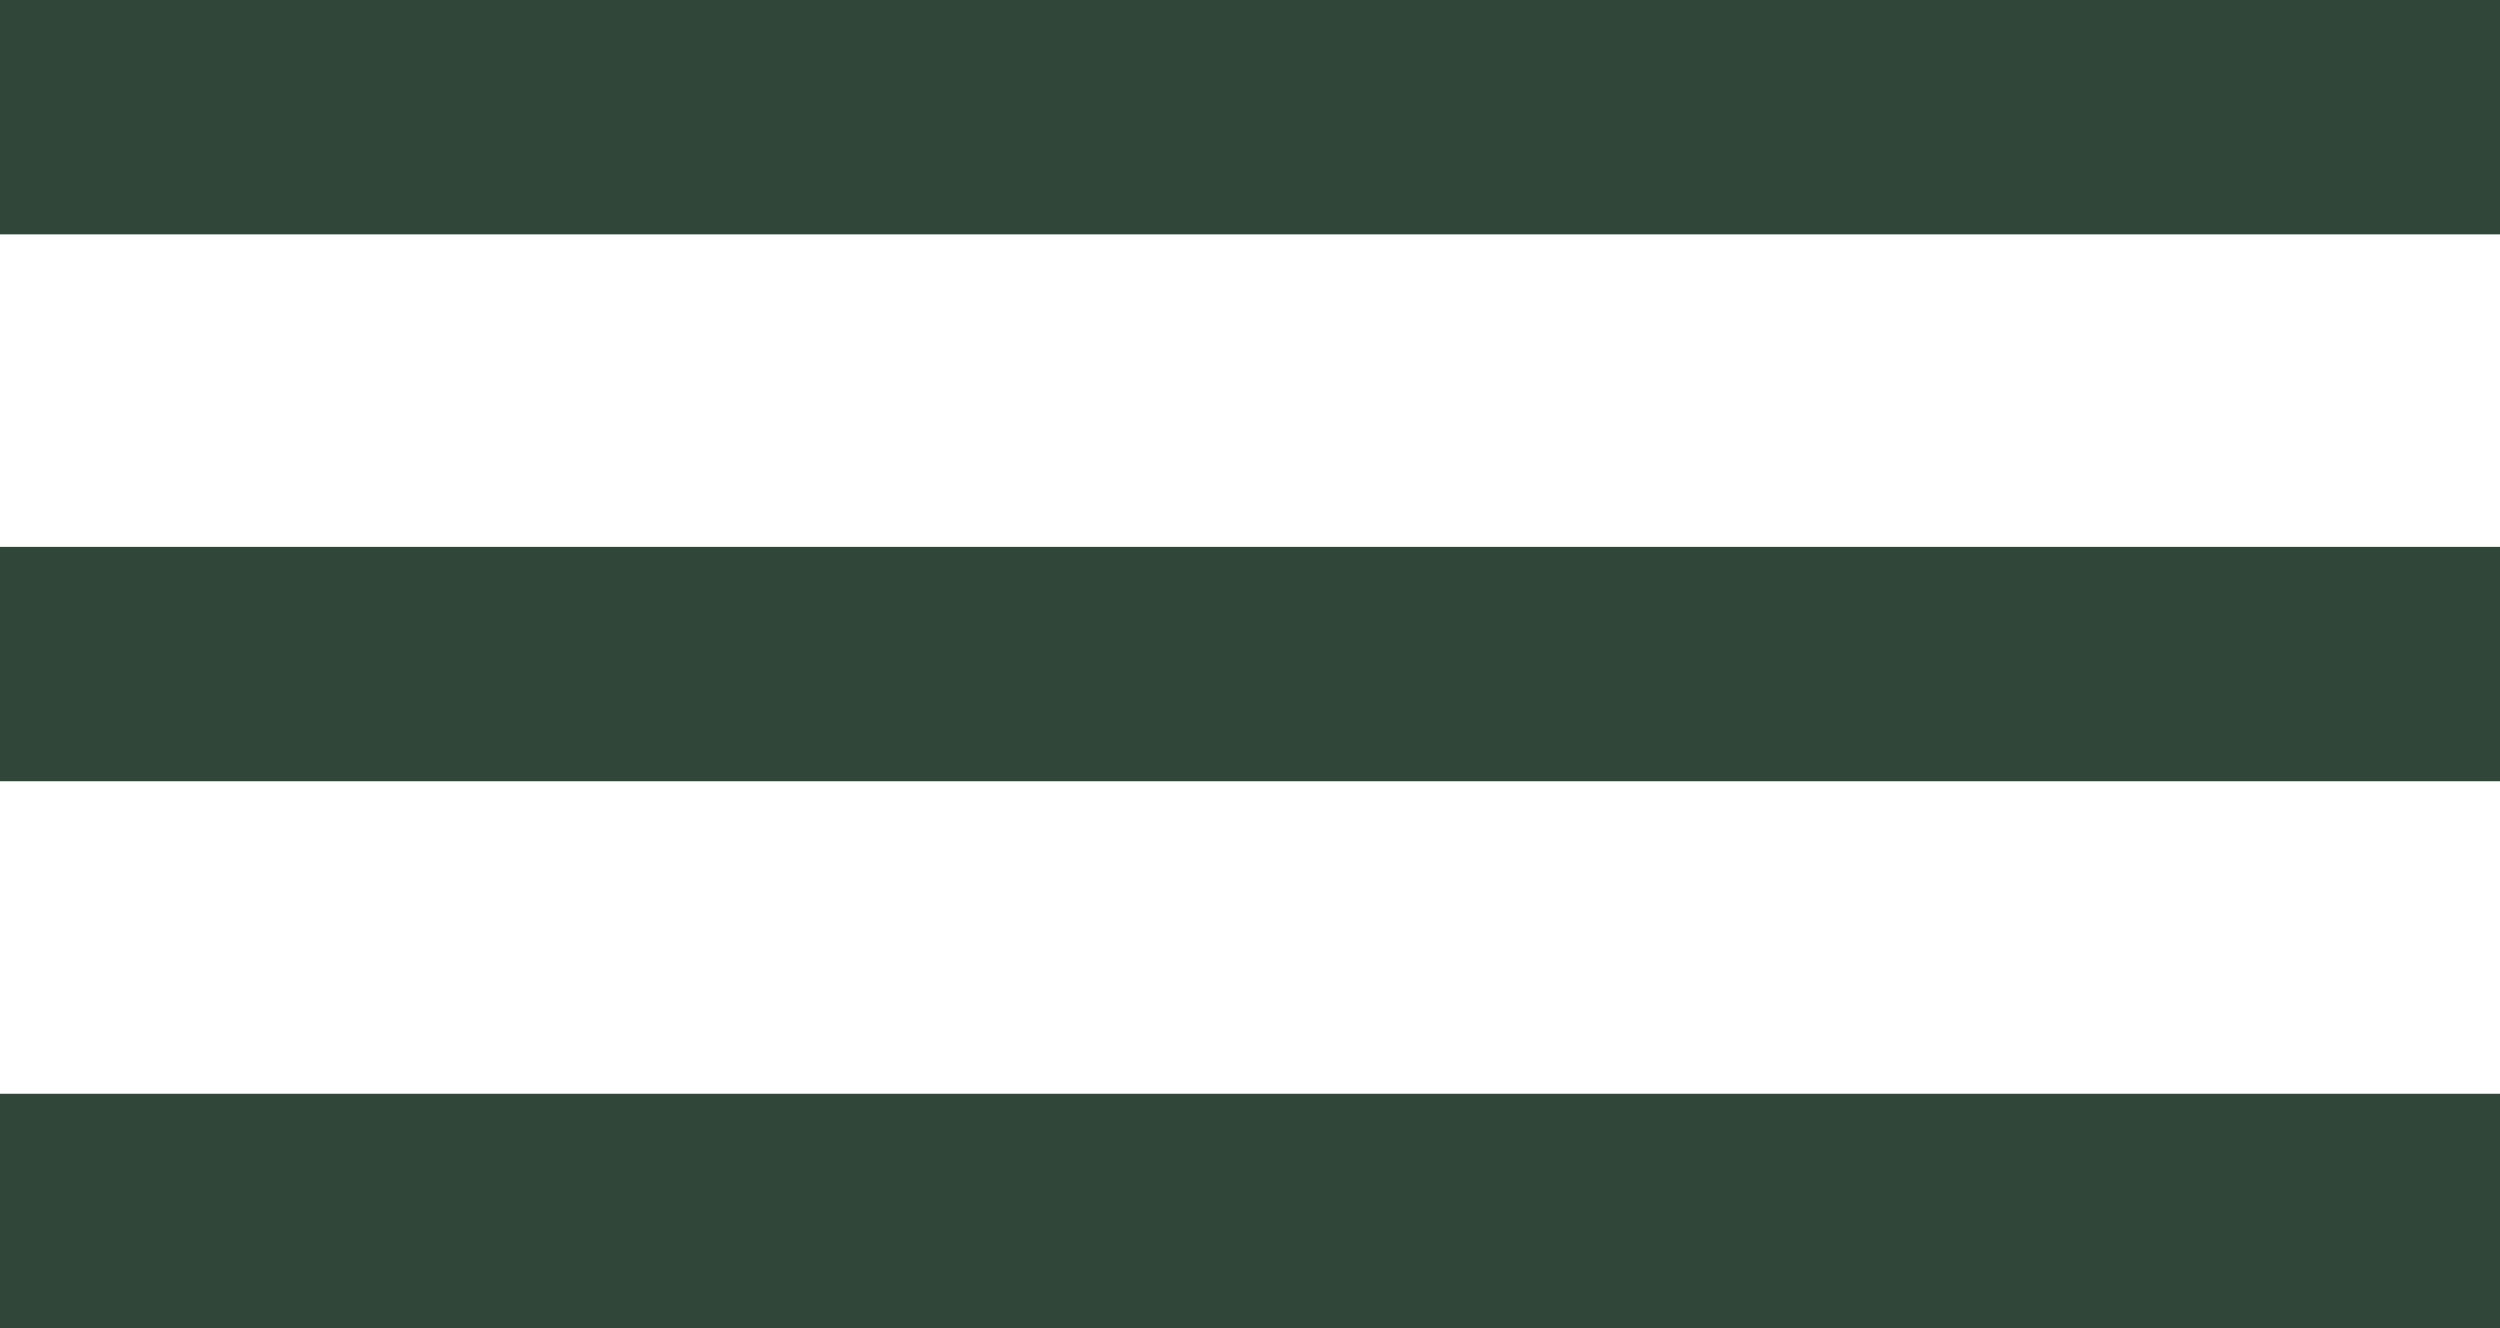
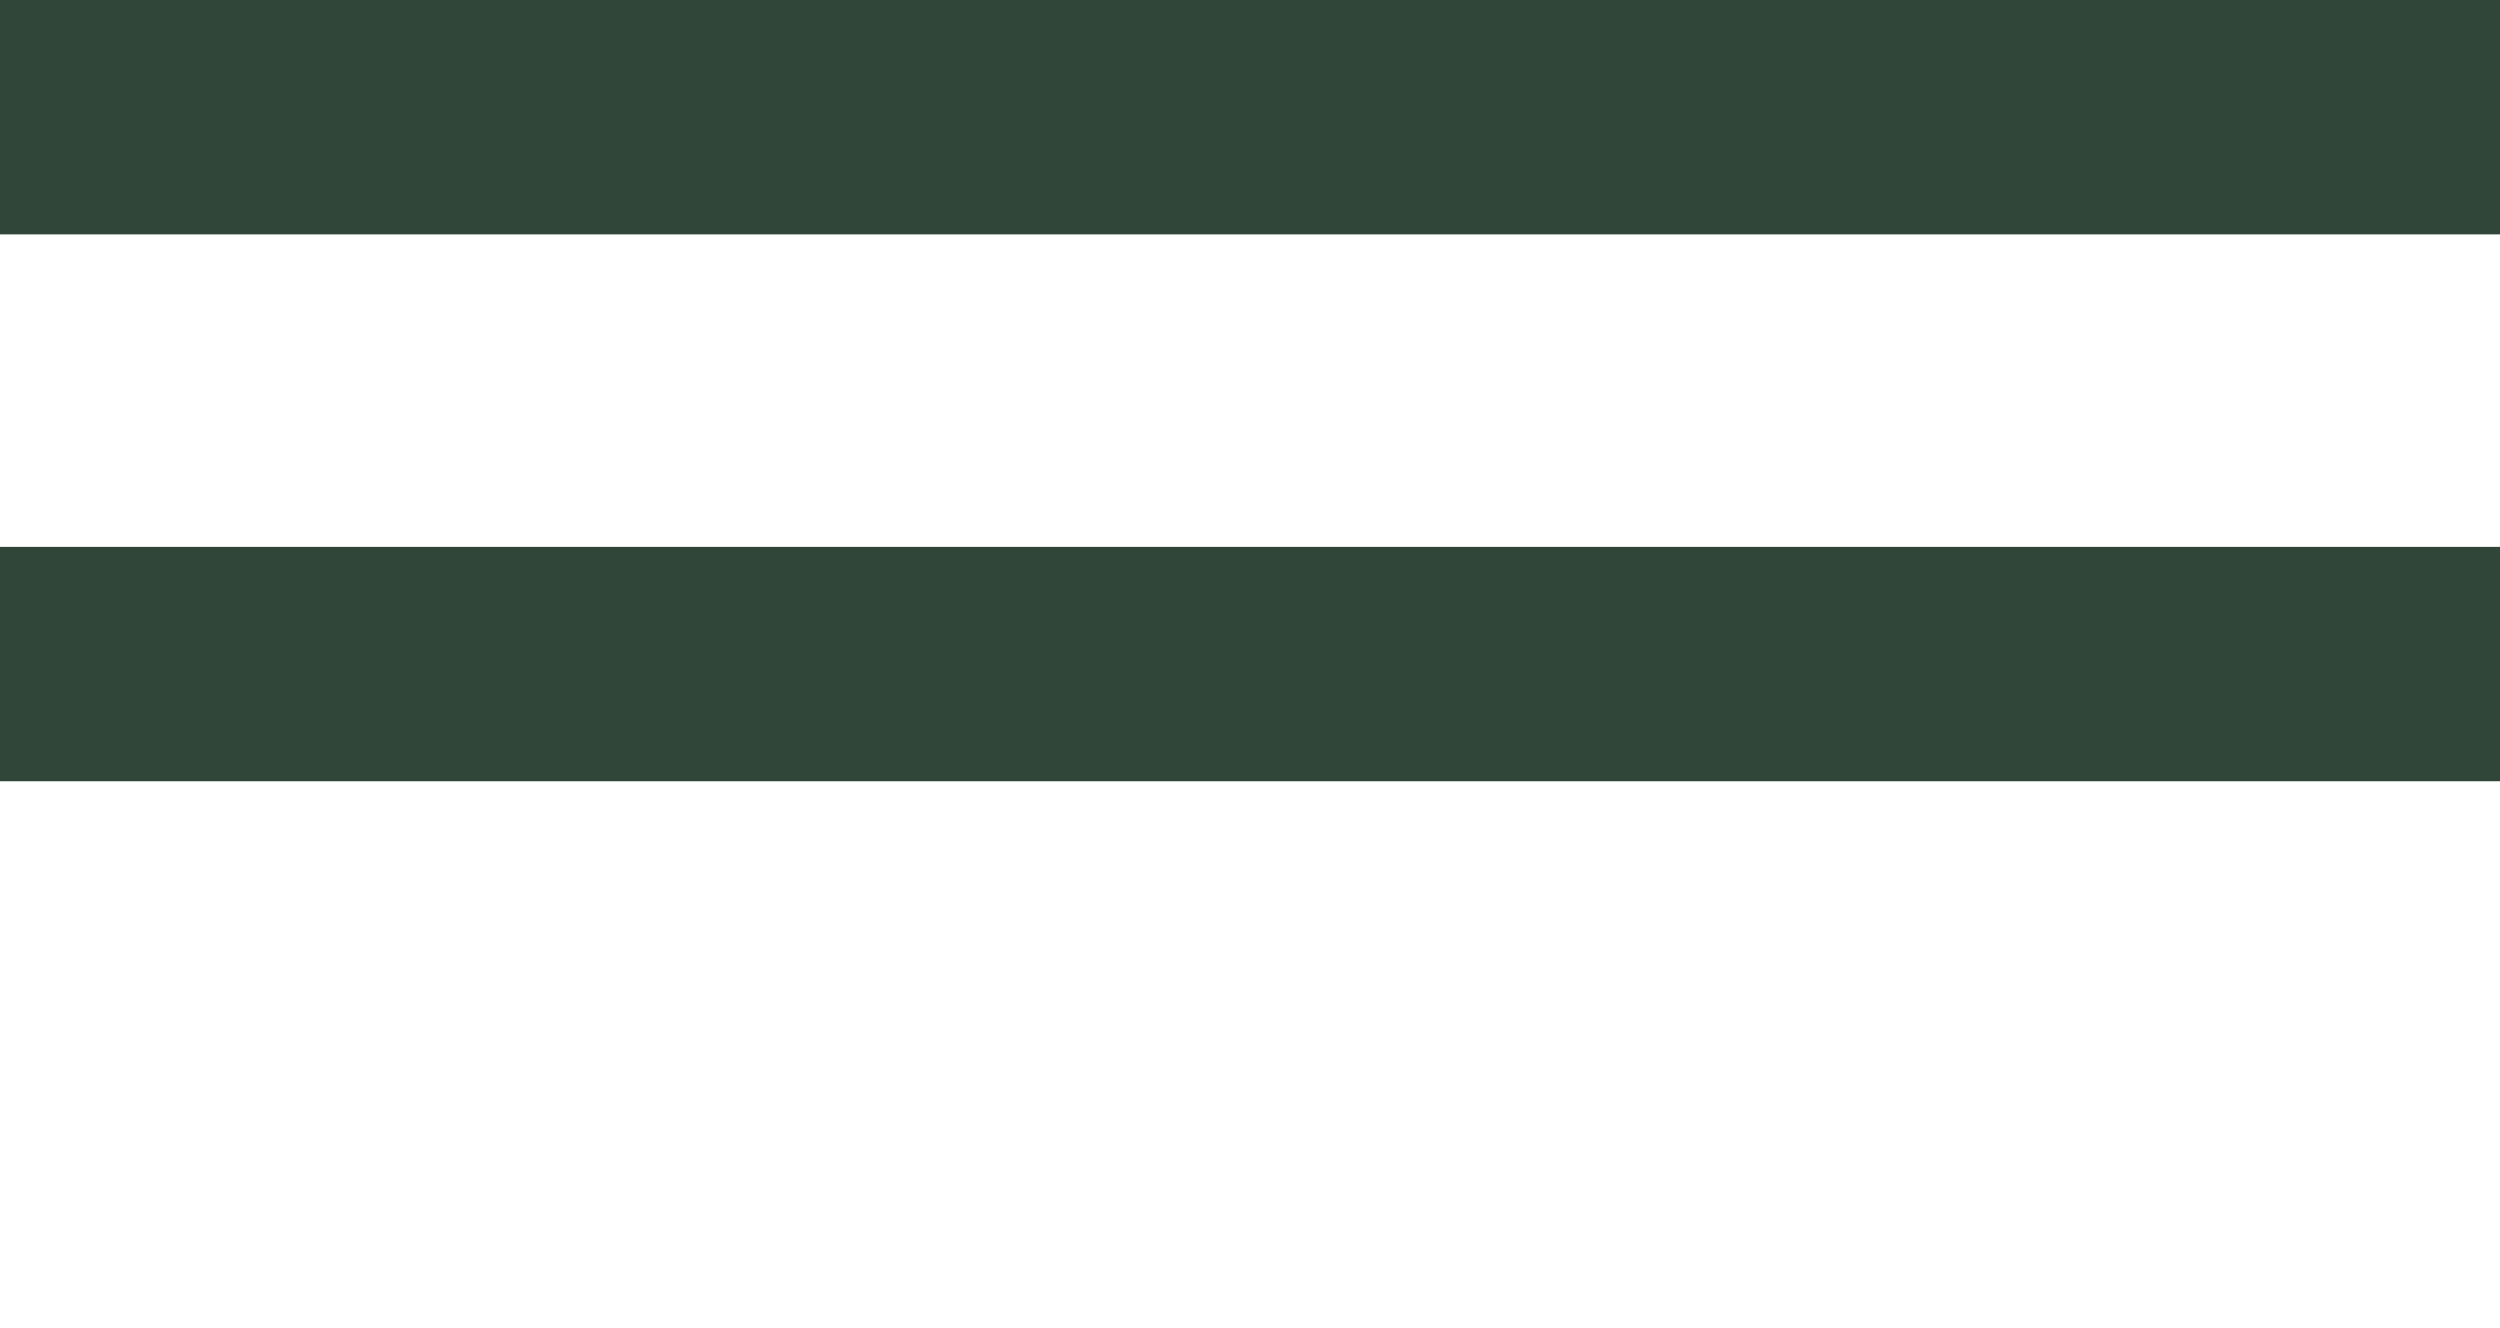
<svg xmlns="http://www.w3.org/2000/svg" width="32" height="17" viewBox="0 0 32 17" fill="none">
  <rect width="32" height="3" fill="#2F4639" />
  <rect y="7" width="32" height="3" fill="#2F4639" />
-   <rect y="14" width="32" height="3" fill="#2F4639" />
</svg>